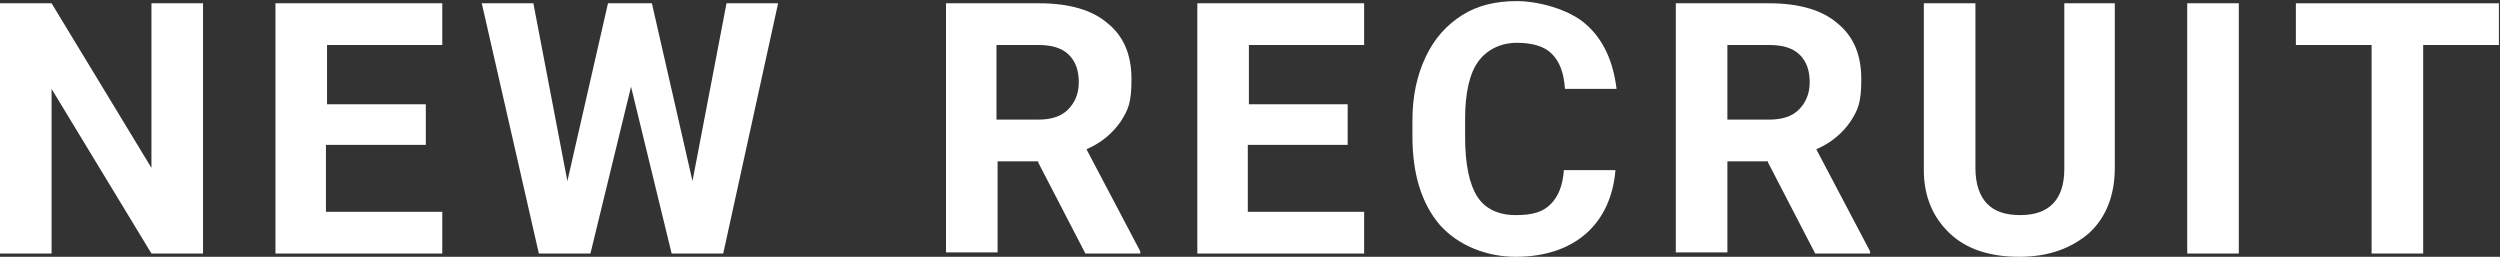
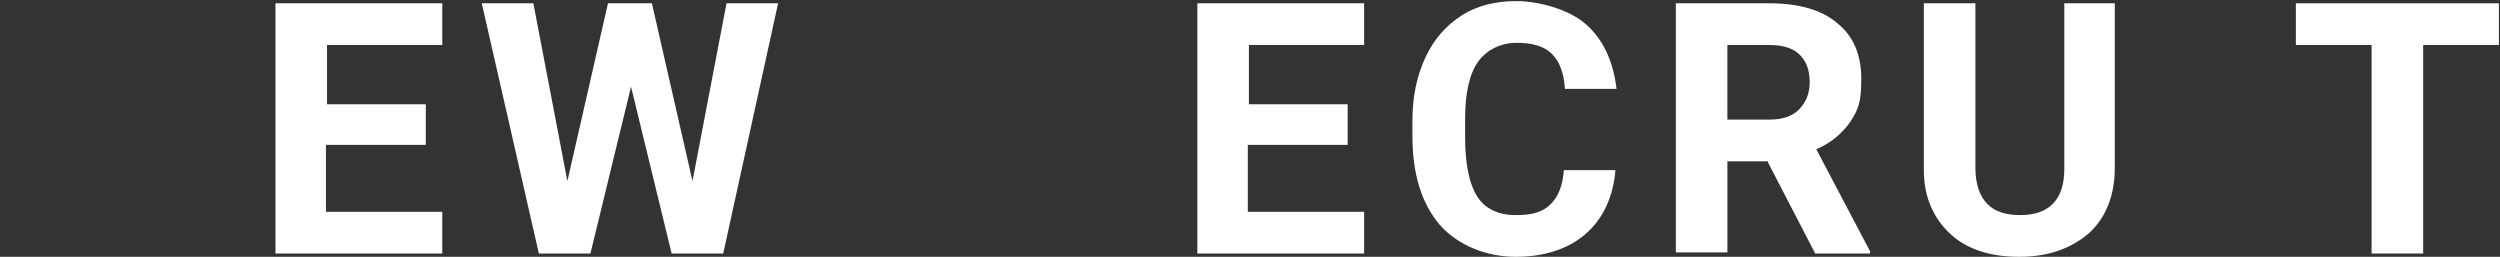
<svg xmlns="http://www.w3.org/2000/svg" id="_レイヤー_2" viewBox="0 0 227.8 23.4">
  <rect x="0" y="0" width="227.8" height="23.4" fill="#333333" stroke="none" />
  <defs>
    <style>.cls-1{fill:#fff;}</style>
  </defs>
  <g id="NEW_RECRUIT">
-     <path class="cls-1" d="M18.5,23.1h-4.7L4.7,8.1v15H0V.3h4.7l9.1,15V.3h4.7v22.8Z" />
    <path class="cls-1" d="M38.7,13.2h-9v6.1h10.6v3.8h-15.2V.3h15.2v3.8h-10.5v5.4h9v3.7Z" />
    <path class="cls-1" d="M63.1,16.5L66.2.3h4.7l-5,22.8h-4.7l-3.7-15.2-3.7,15.2h-4.7L43.9.3h4.7l3.1,16.2L55.4.3h4l3.7,16.2Z" />
-     <path class="cls-1" d="M94.6,14.7h-3.7v8.3h-4.7V.3h8.5c2.7,0,4.8.6,6.2,1.8,1.5,1.2,2.2,2.9,2.2,5.1s-.3,2.8-1,3.9c-.7,1-1.7,1.9-3.1,2.5l4.9,9.3v.2h-5l-4.3-8.3ZM90.8,10.9h3.8c1.2,0,2.1-.3,2.7-.9.6-.6,1-1.4,1-2.5s-.3-1.9-.9-2.5c-.6-.6-1.5-.9-2.8-.9h-3.8v6.8Z" />
    <path class="cls-1" d="M122.7,13.2h-9v6.1h10.6v3.8h-15.2V.3h15.2v3.8h-10.5v5.4h9v3.7Z" />
    <path class="cls-1" d="M147.2,15.5c-.2,2.4-1.1,4.4-2.7,5.8-1.6,1.4-3.8,2.1-6.4,2.1s-5.2-1-6.9-2.9c-1.7-2-2.5-4.7-2.5-8.1v-1.4c0-2.2.4-4.1,1.2-5.8.8-1.7,1.9-2.9,3.3-3.8,1.4-.9,3.1-1.3,5-1.3s4.7.7,6.3,2.1c1.6,1.4,2.5,3.4,2.8,5.9h-4.7c-.1-1.5-.5-2.5-1.2-3.2-.7-.7-1.8-1-3.2-1s-2.7.6-3.5,1.7c-.8,1.1-1.2,2.9-1.2,5.2v1.7c0,2.5.4,4.3,1.1,5.4.7,1.1,1.9,1.7,3.5,1.7s2.5-.3,3.2-1c.7-.7,1.1-1.7,1.2-3.1h4.7Z" />
    <path class="cls-1" d="M161.1,14.7h-3.7v8.3h-4.7V.3h8.5c2.7,0,4.8.6,6.2,1.8,1.5,1.2,2.2,2.9,2.2,5.1s-.3,2.8-1,3.9c-.7,1-1.7,1.9-3.1,2.5l4.9,9.3v.2h-5l-4.3-8.3ZM157.4,10.9h3.8c1.2,0,2.1-.3,2.7-.9.6-.6,1-1.4,1-2.5s-.3-1.9-.9-2.5c-.6-.6-1.5-.9-2.8-.9h-3.8v6.8Z" />
    <path class="cls-1" d="M192.7.3v15c0,2.5-.8,4.5-2.3,5.9-1.6,1.4-3.7,2.2-6.4,2.2s-4.8-.7-6.3-2.1-2.4-3.3-2.4-5.8V.3h4.7v15c0,1.5.4,2.6,1.1,3.3.7.7,1.7,1,3,1,2.6,0,4-1.4,4-4.2V.3h4.7Z" />
-     <path class="cls-1" d="M204,23.1h-4.7V.3h4.7v22.8Z" />
    <path class="cls-1" d="M227.8,4.1h-7v19h-4.7V4.1h-6.9V.3h18.5v3.8Z" />
  </g>
</svg>